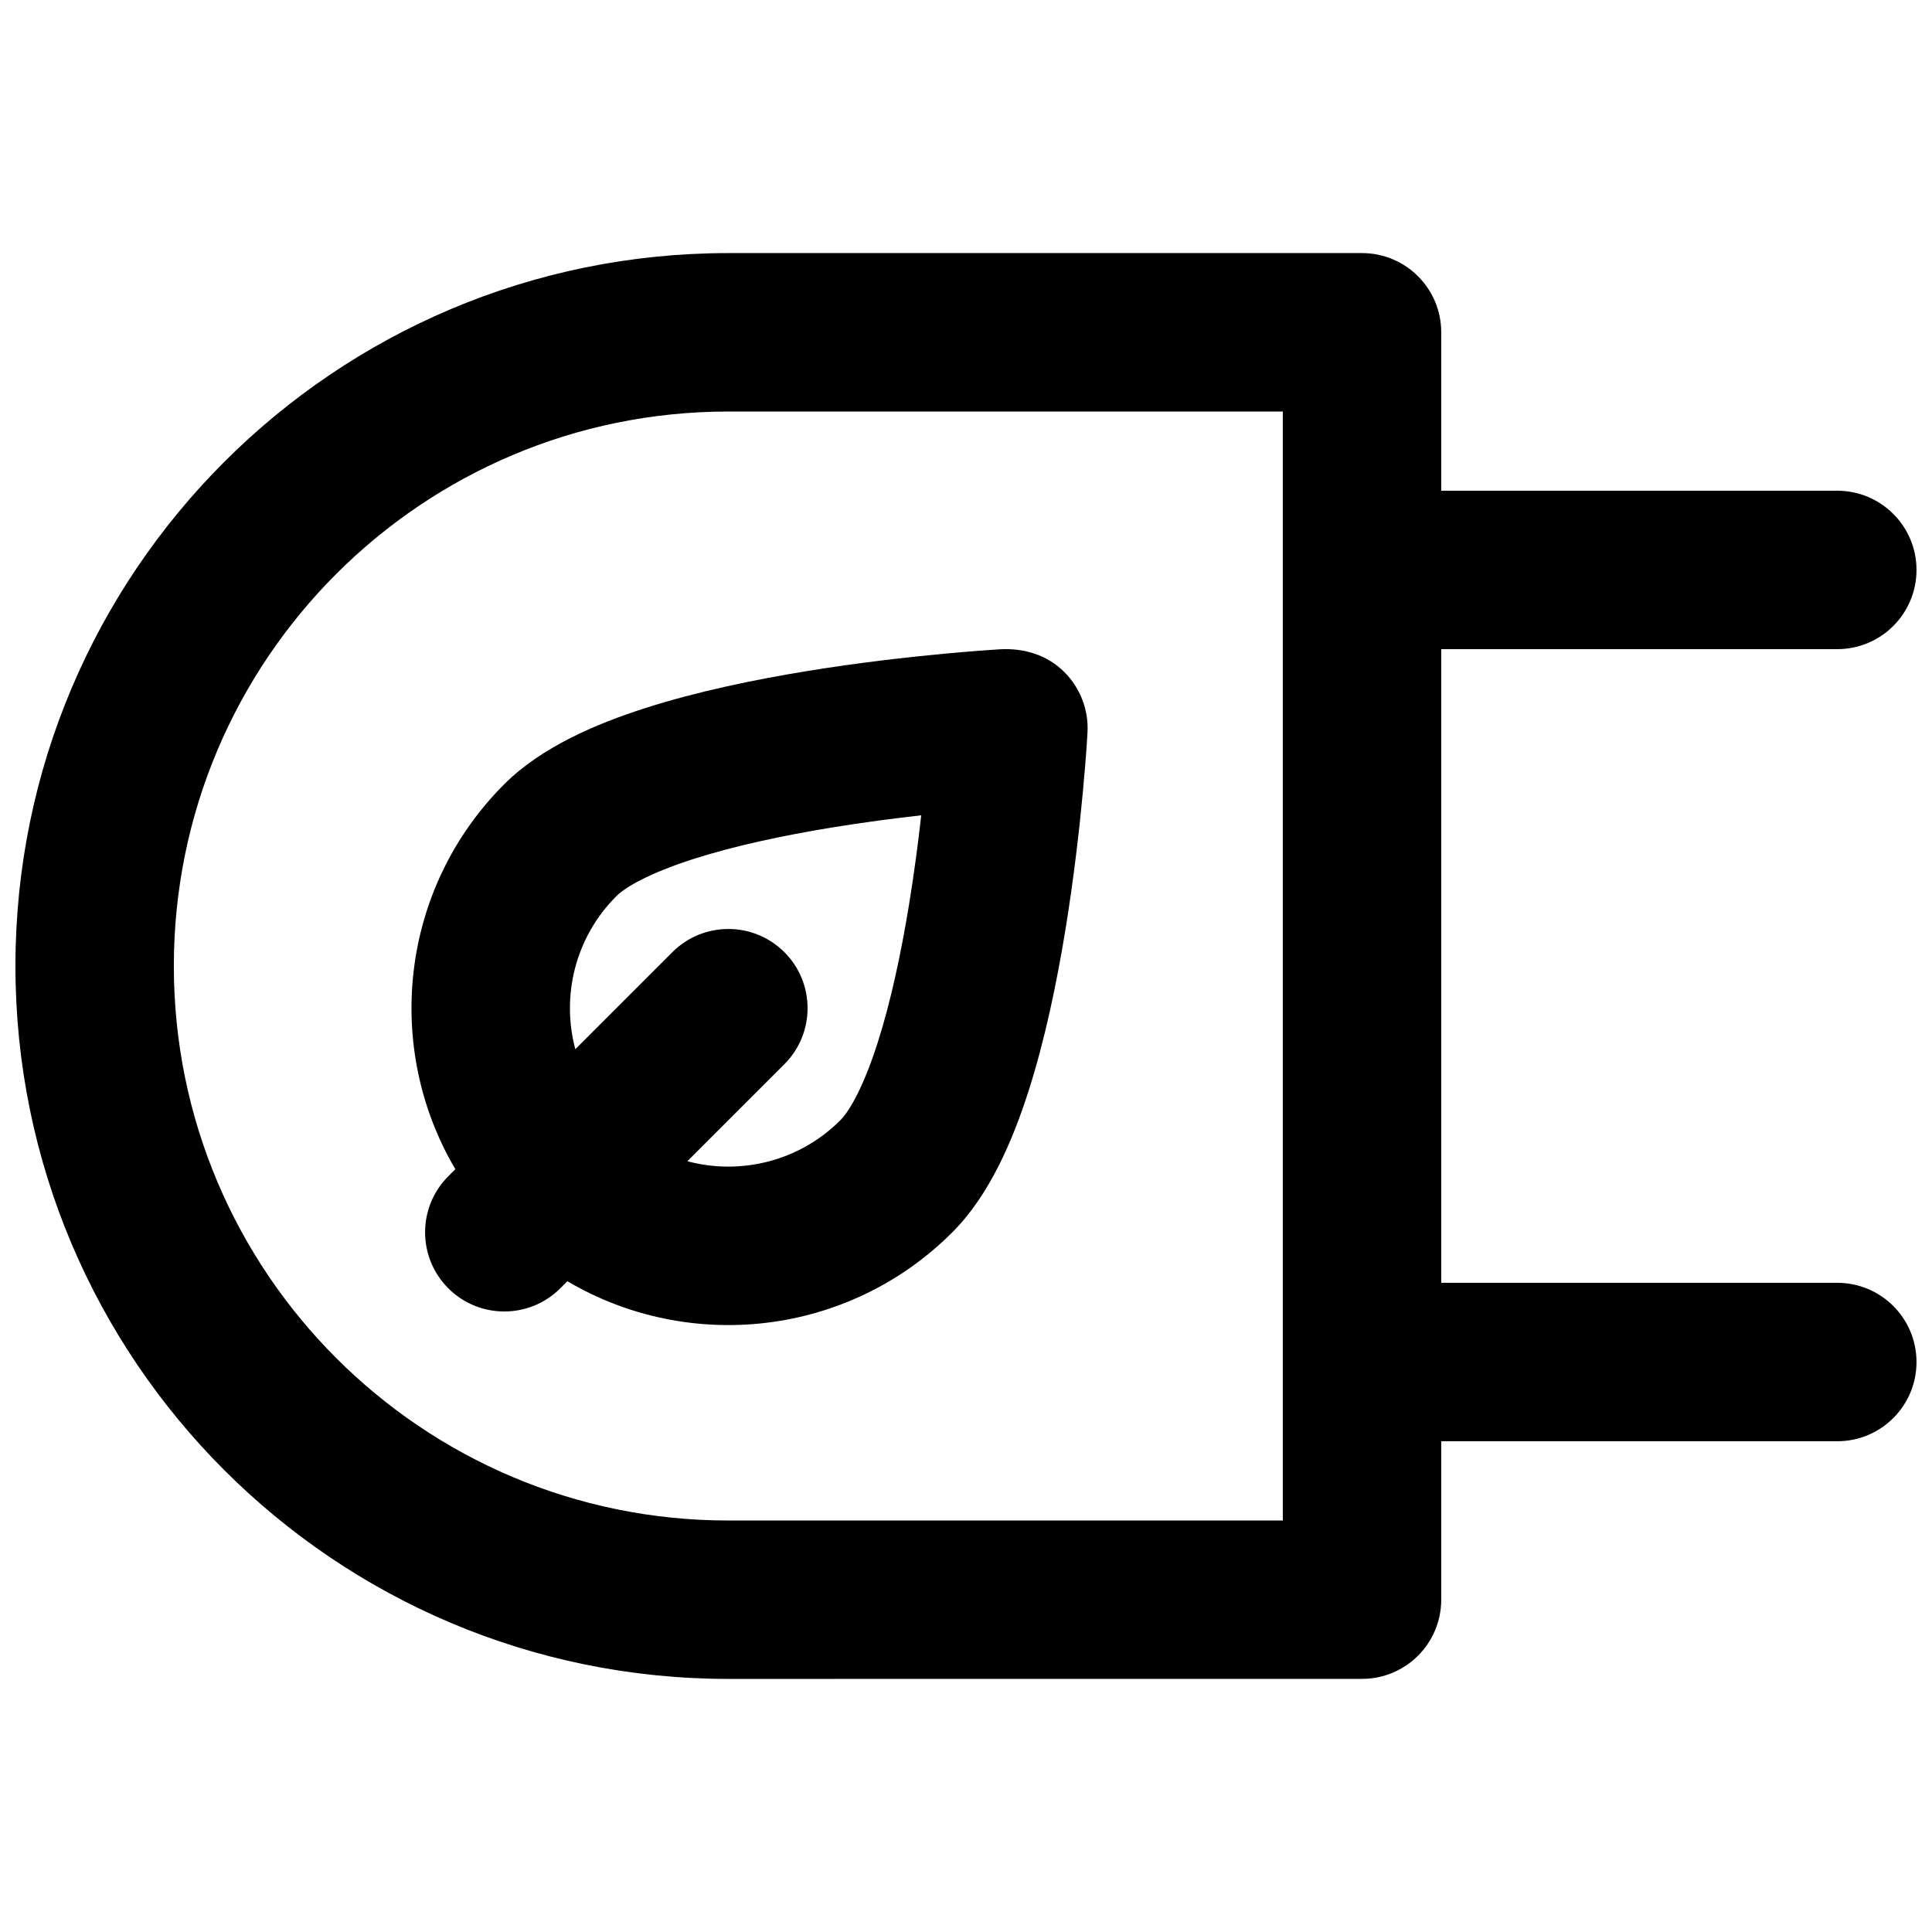
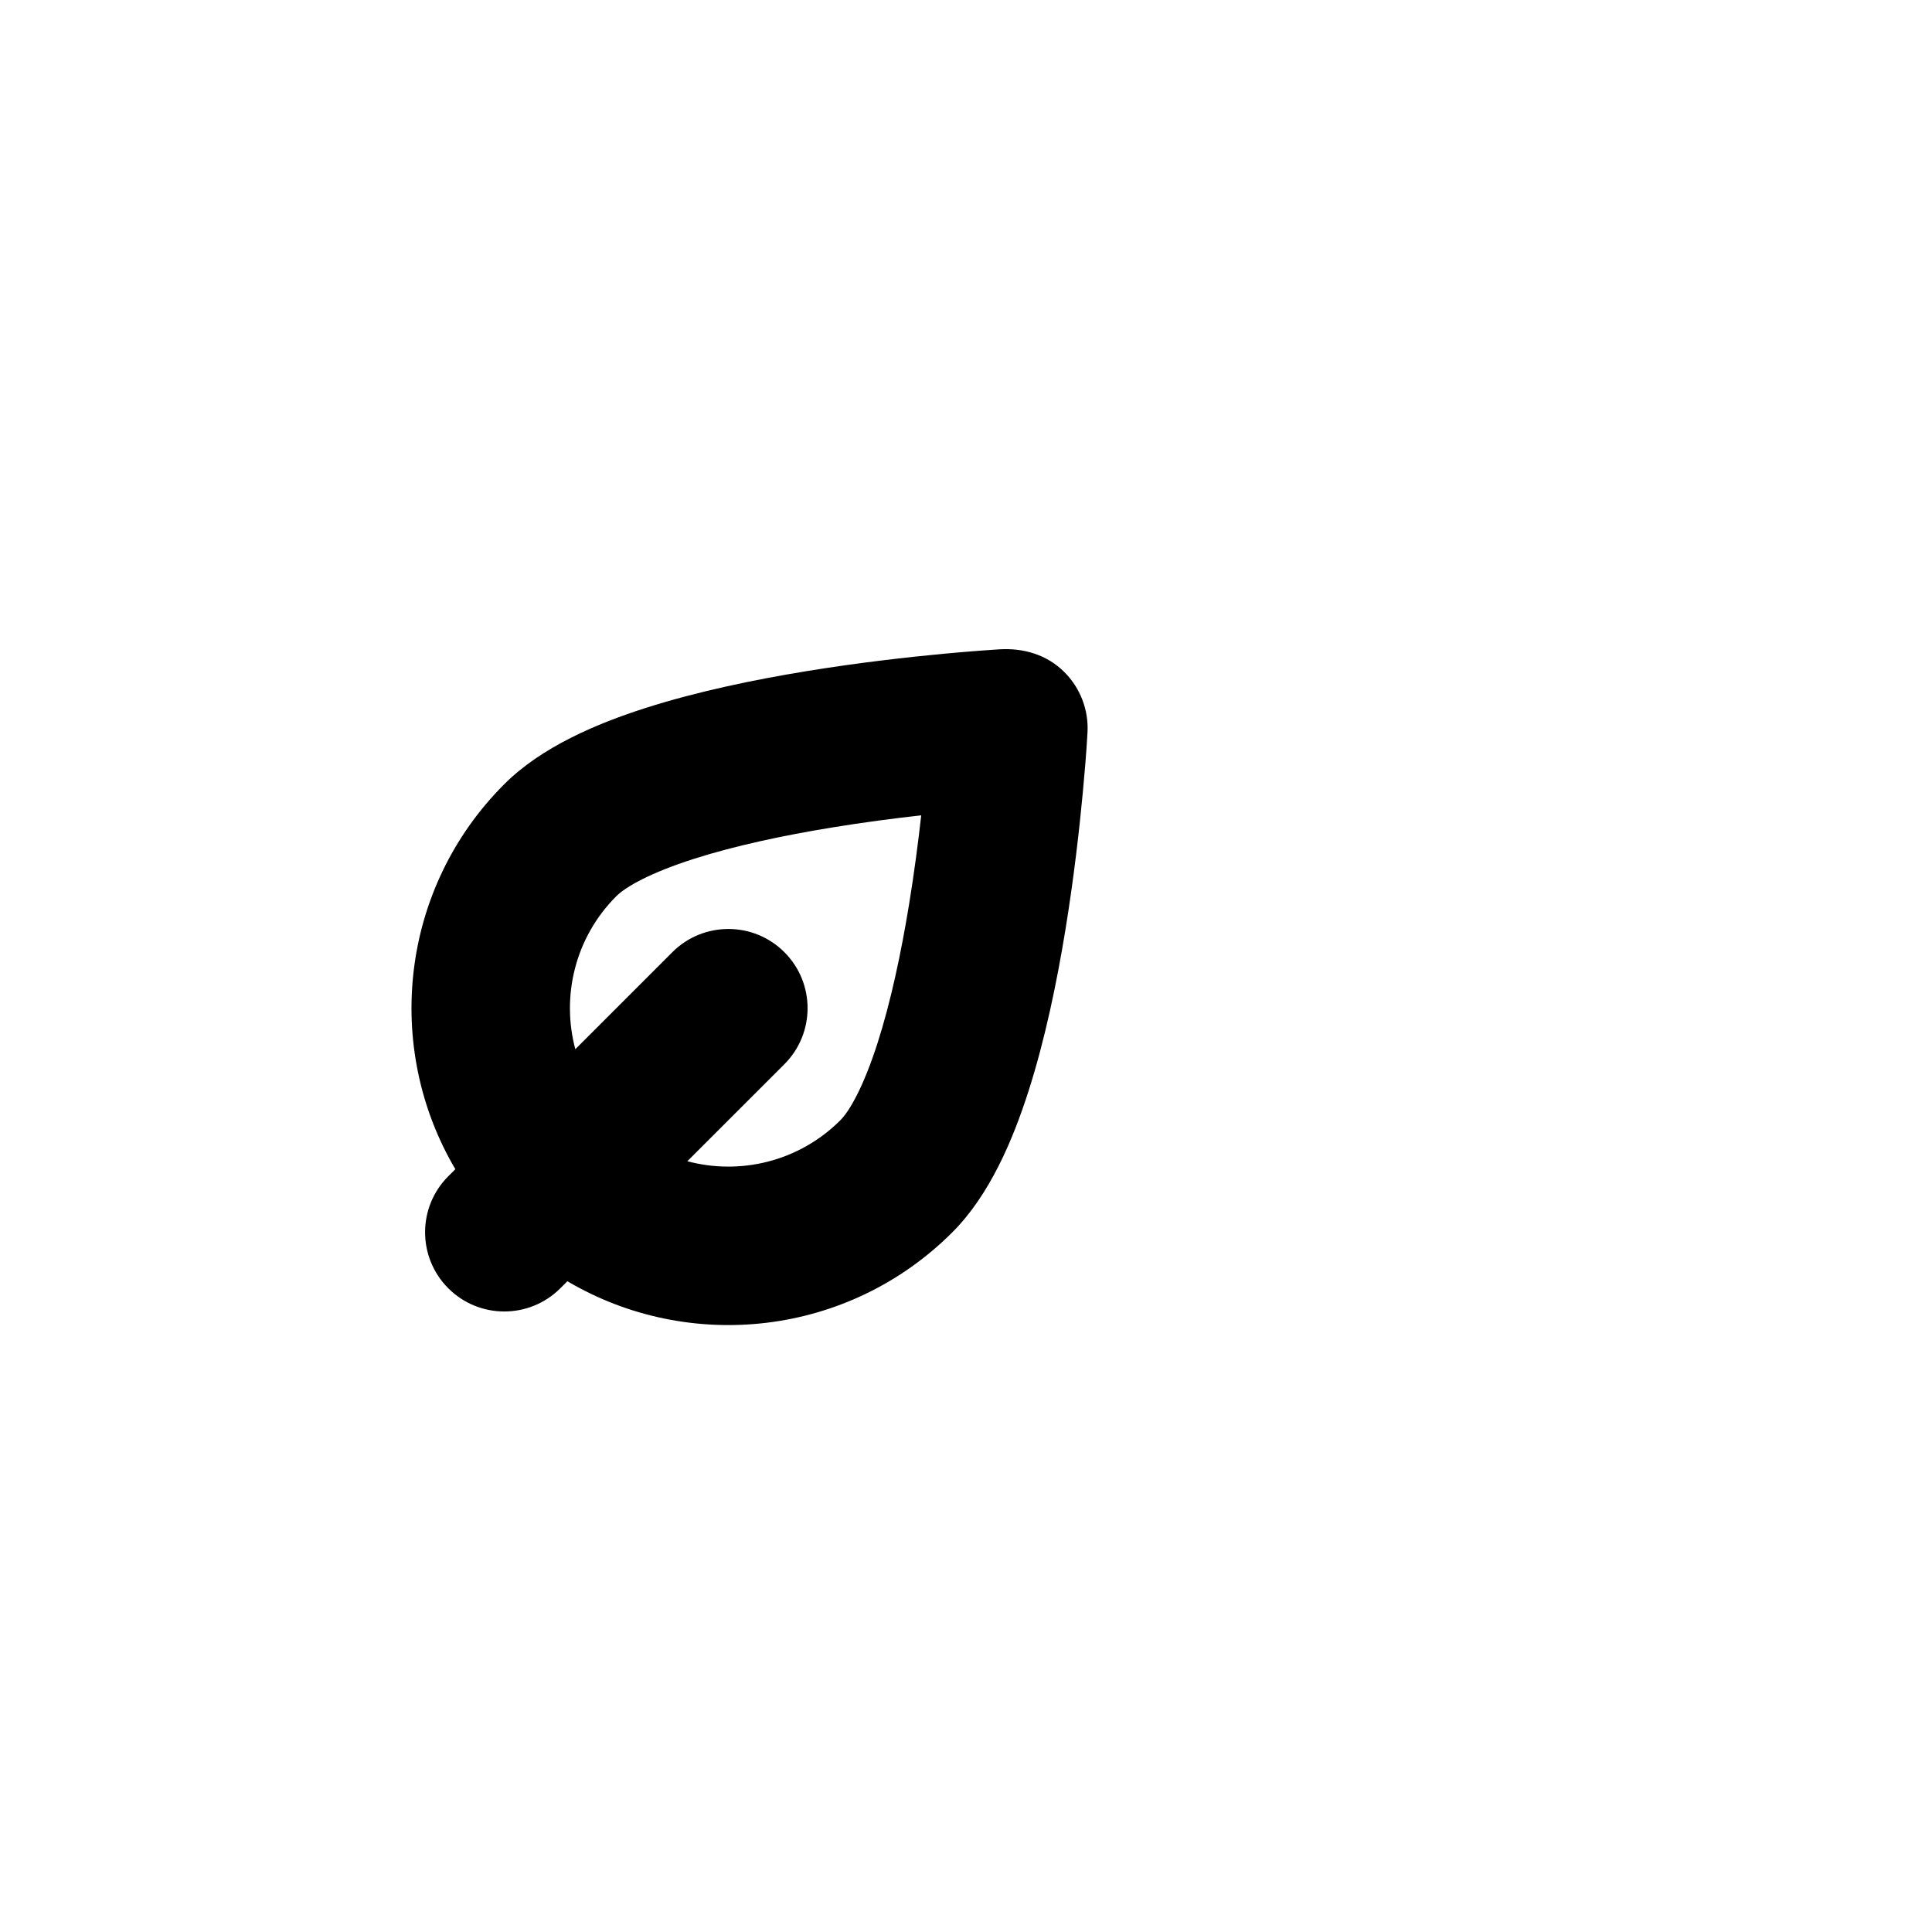
<svg xmlns="http://www.w3.org/2000/svg" width="800px" height="800px" version="1.1" viewBox="144 144 512 512">
  <defs>
    <clipPath id="a">
-       <path d="m148.09 211h503.81v378h-503.81z" />
-     </clipPath>
+       </clipPath>
  </defs>
  <path d="m432.2 338.1c0.32-5.953-1.902-11.762-6.121-15.977-4.633-4.637-10.797-6.426-17.211-6.047-2.266 0.145-7.516 0.5-14.68 1.168-9.531 0.895-22.57 2.352-36.488 4.625-13.824 2.258-29.023 5.402-42.688 9.777-12.934 4.144-27.504 10.301-37.367 20.164-27.668 27.664-31.992 69.836-12.973 102.04l-1.871 1.871c-8.199 8.195-8.199 21.488 0 29.688 8.199 8.195 21.488 8.195 29.688 0l1.871-1.871c32.199 19.016 74.367 14.691 102.03-12.973 9.863-9.863 16.02-24.434 20.164-37.371 4.379-13.664 7.519-28.863 9.777-42.688 2.273-13.918 3.734-26.957 4.625-36.484 0.496-5.297 0.949-10.605 1.242-15.918zm-106.05 113.64 25.719-25.715c8.195-8.199 8.195-21.492 0-29.688-8.199-8.199-21.492-8.199-29.688 0l-25.715 25.715c-3.742-14.008-0.117-29.57 10.871-40.559 2.434-2.438 8.855-6.141 20.488-9.867 10.91-3.496 23.859-6.238 36.648-8.328 8.418-1.375 16.547-2.43 23.66-3.231-0.797 7.117-1.855 15.242-3.231 23.66-2.09 12.789-4.832 25.738-8.328 36.648-3.727 11.637-7.43 18.055-9.863 20.492-10.988 10.988-26.555 14.613-40.562 10.871z" fill-rule="evenodd" />
  <g clip-path="url(#a)">
-     <path d="m337.02 588.93c-104.34 0-188.93-84.586-188.93-188.93 0-104.34 84.586-188.93 188.93-188.93h167.93c11.598 0 20.992 9.398 20.992 20.992v41.984h104.96c11.594 0 20.992 9.398 20.992 20.992s-9.398 20.992-20.992 20.992h-104.96v167.93h104.96c11.594 0 20.992 9.398 20.992 20.992 0 11.598-9.398 20.992-20.992 20.992h-104.96v41.984c0 11.594-9.395 20.992-20.992 20.992zm146.94-335.87h-146.94c-81.156 0-146.95 65.789-146.95 146.95 0 81.152 65.789 146.94 146.95 146.94h146.94z" fill-rule="evenodd" />
-   </g>
+     </g>
</svg>